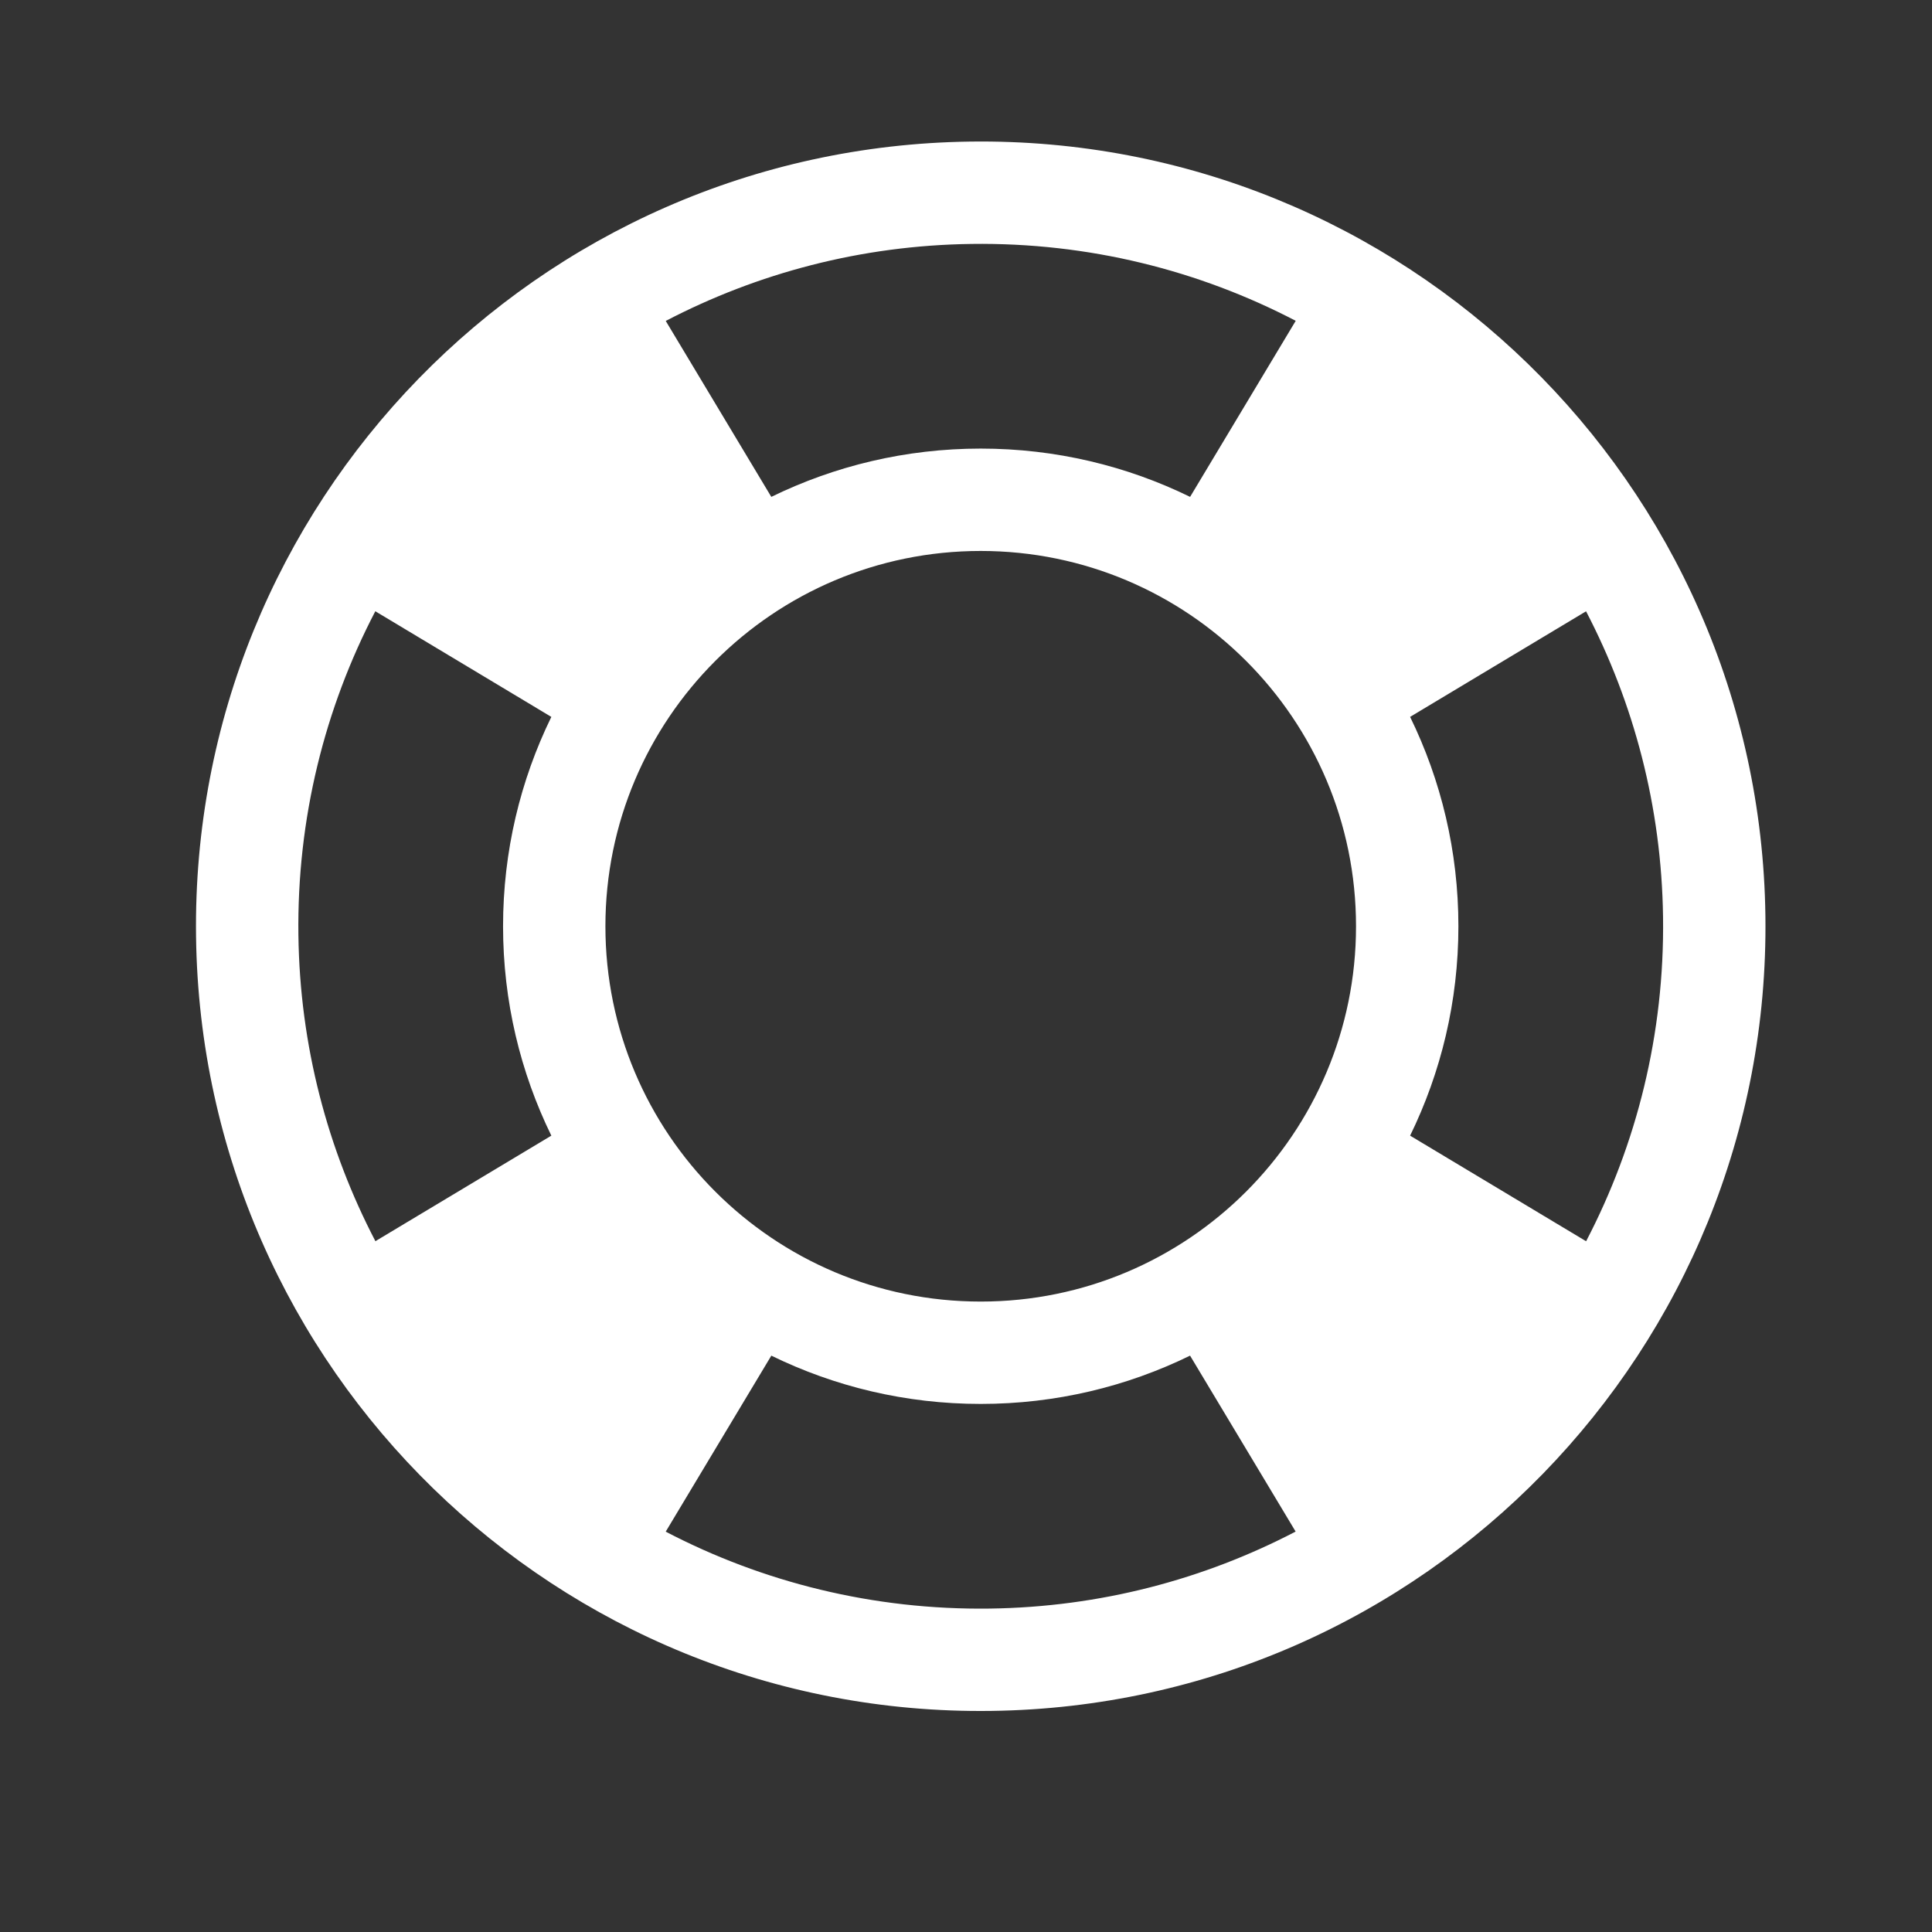
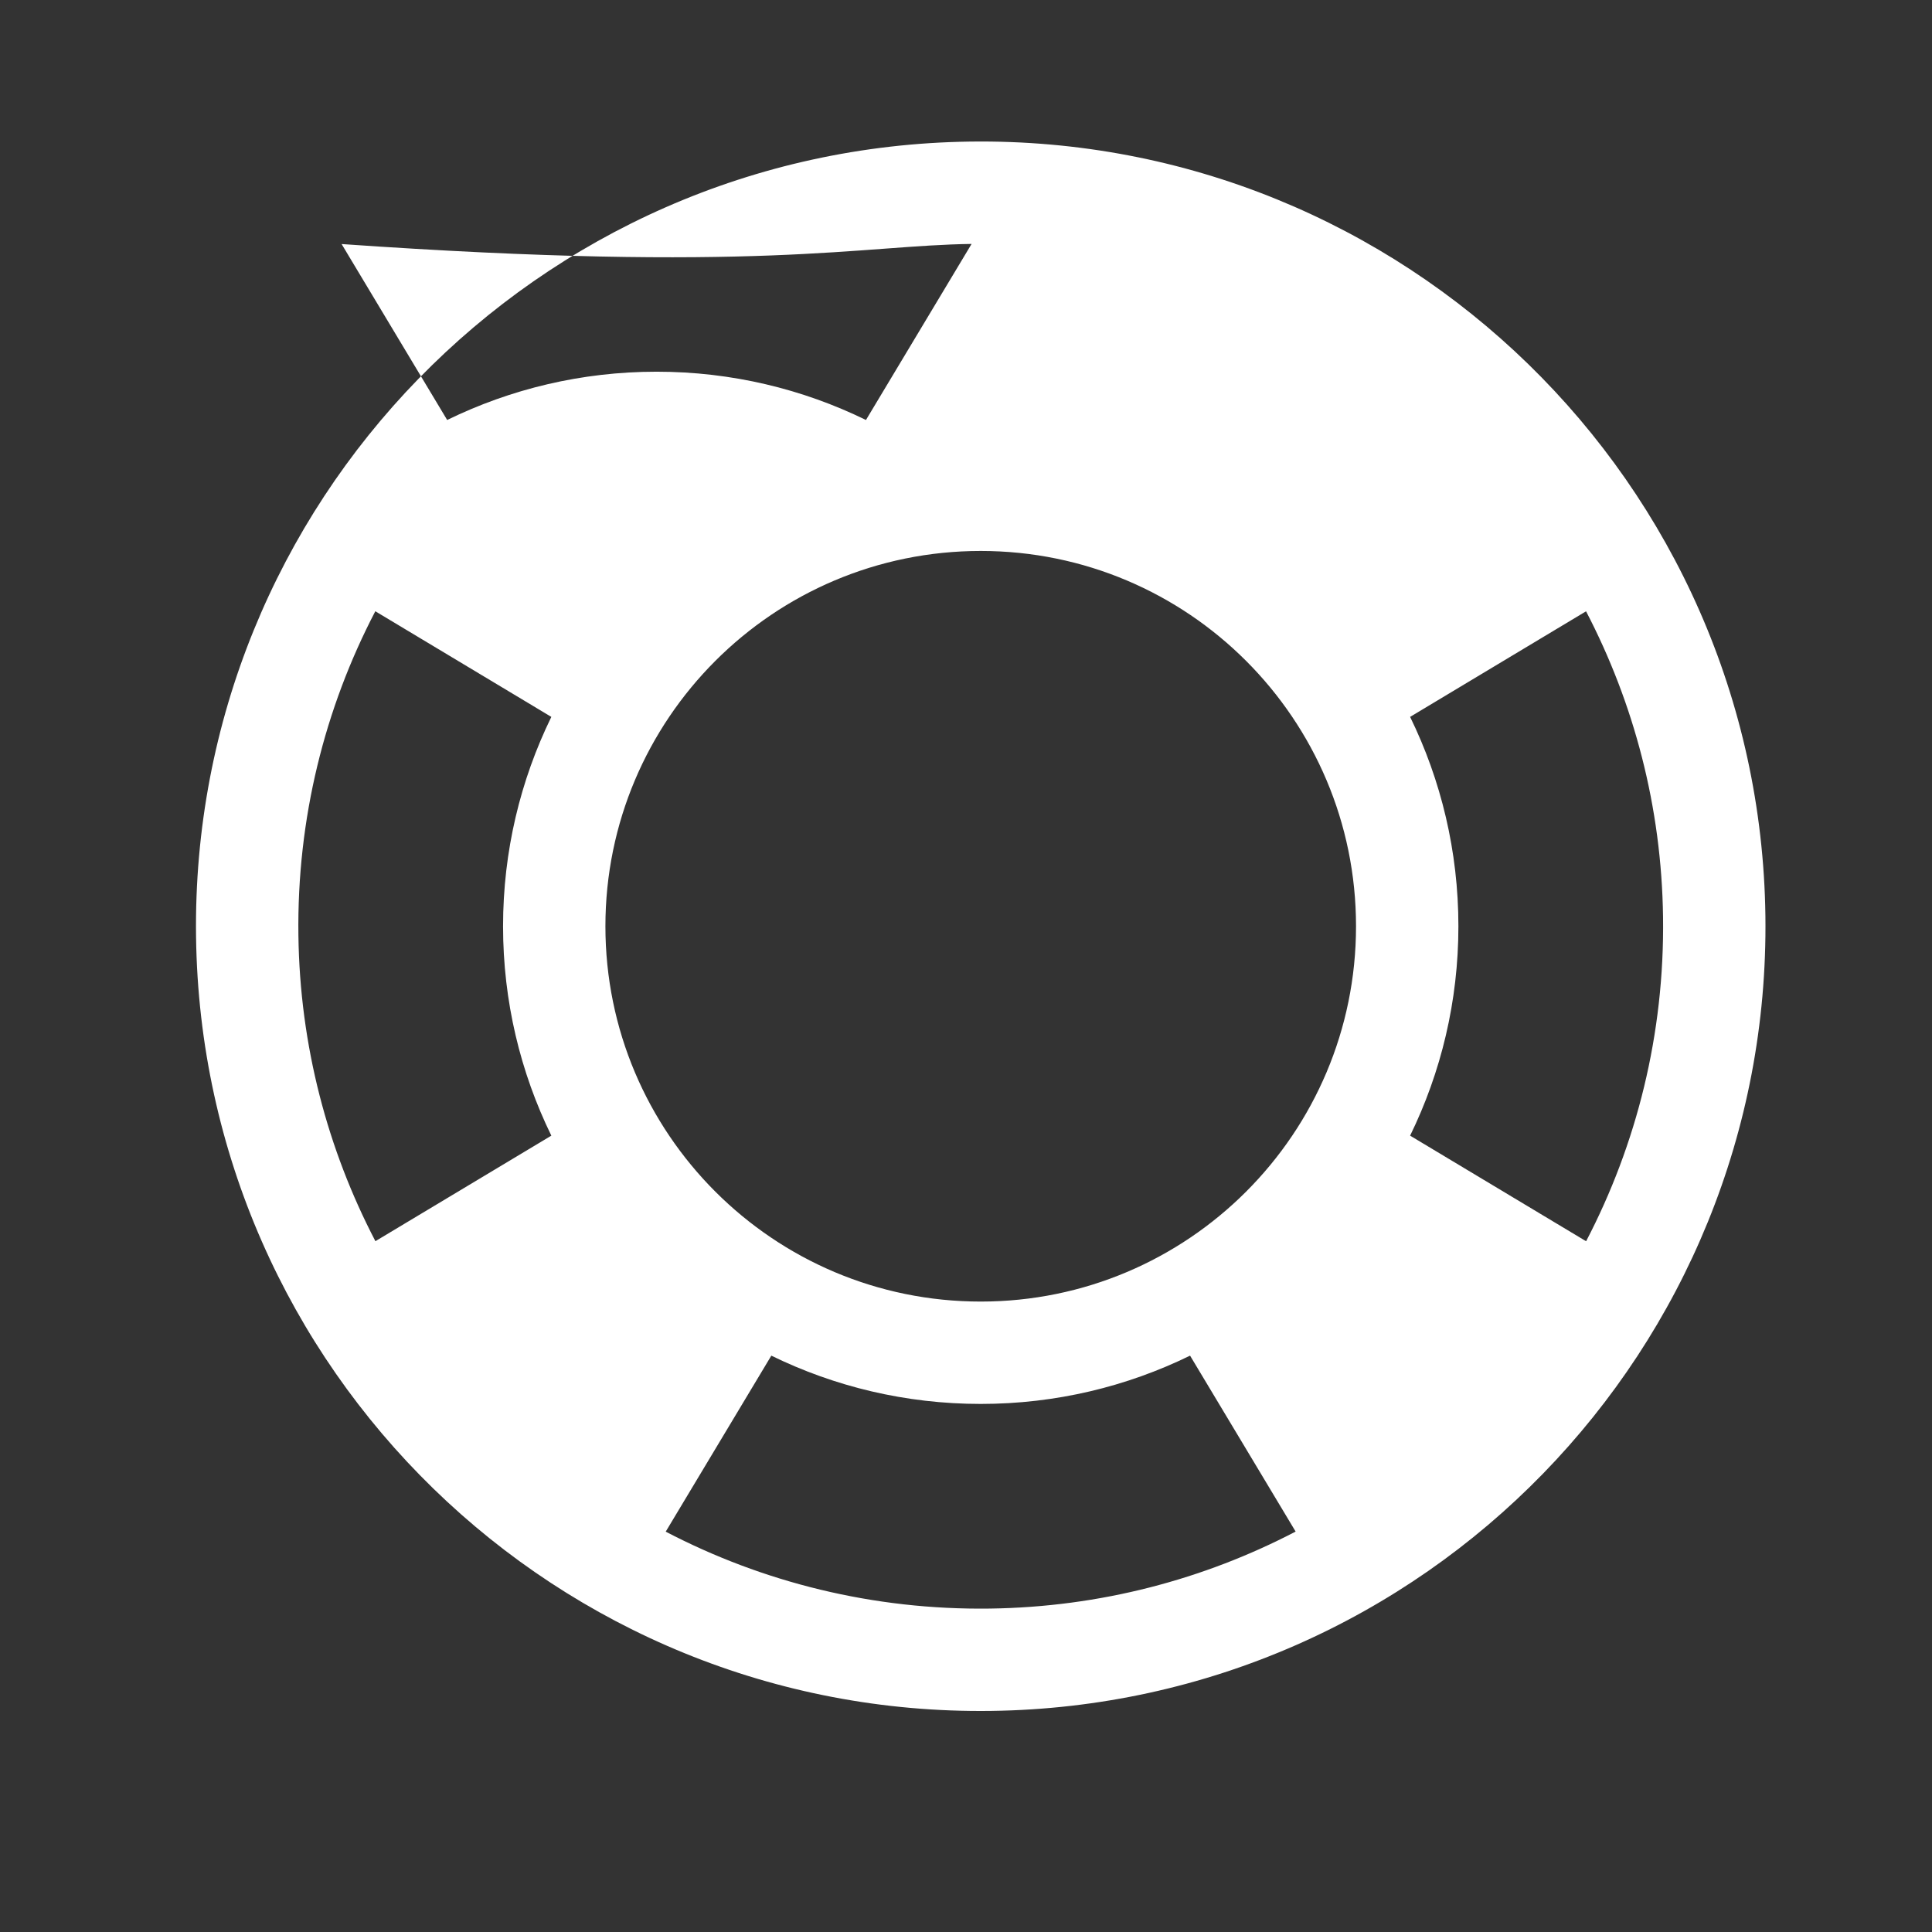
<svg xmlns="http://www.w3.org/2000/svg" version="1.1" id="Capa_1" x="0px" y="0px" viewBox="0 0 1024 1024" style="enable-background:new 0 0 1024 1024;" xml:space="preserve">
  <rect x="0" y="0" width="1024" height="1024" fill="#333333" stroke="none" />
  <style type="text/css">
	.st0{fill:#FFFFFF;}
</style>
  <g>
-     <path class="st0" d="M514.24,75.04C284.55,78.1,100.85,266.8,103.91,496.49c3.07,229.72,191.77,413.41,421.44,410.33   c229.71-3.06,413.41-191.75,410.35-421.44C932.61,255.66,743.91,71.98,514.24,75.04z M514.96,129.29   c61.95-0.83,120.46,13.99,171.8,40.75l-55.98,93.31c-33.52-16.38-71.17-25.59-110.98-25.59c-39.82,0-77.48,9.22-110.99,25.59   l-55.95-93.25C401.43,144.78,456.45,130.05,514.96,129.29z M292.22,601.92l-93.25,55.93c-25.31-48.56-40.04-103.58-40.81-162.08   c-0.83-61.95,13.99-120.46,40.76-171.79l93.3,55.99c-16.37,33.51-25.59,71.15-25.59,110.97   C266.63,530.75,275.85,568.41,292.22,601.92z M524.64,852.58c-61.95,0.83-120.46-14-171.8-40.77l55.98-93.29   c33.5,16.38,71.15,25.59,110.98,25.59c39.81,0,77.46-9.21,110.96-25.59l55.95,93.24C638.16,837.08,583.13,851.79,524.64,852.58z    M519.8,689.86c-109.86,0-198.92-89.06-198.92-198.92s89.06-198.92,198.92-198.92s198.92,89.06,198.92,198.92   S629.67,689.86,519.8,689.86z M747.39,601.92c16.37-33.51,25.59-71.17,25.59-110.99c0-39.81-9.22-77.46-25.59-110.97l93.25-55.96   c25.31,48.57,40.04,103.58,40.81,162.08c0.83,61.96-14,120.47-40.78,171.81L747.39,601.92z" />
+     <path class="st0" d="M514.24,75.04C284.55,78.1,100.85,266.8,103.91,496.49c3.07,229.72,191.77,413.41,421.44,410.33   c229.71-3.06,413.41-191.75,410.35-421.44C932.61,255.66,743.91,71.98,514.24,75.04z M514.96,129.29   l-55.98,93.31c-33.52-16.38-71.17-25.59-110.98-25.59c-39.82,0-77.48,9.22-110.99,25.59   l-55.95-93.25C401.43,144.78,456.45,130.05,514.96,129.29z M292.22,601.92l-93.25,55.93c-25.31-48.56-40.04-103.58-40.81-162.08   c-0.83-61.95,13.99-120.46,40.76-171.79l93.3,55.99c-16.37,33.51-25.59,71.15-25.59,110.97   C266.63,530.75,275.85,568.41,292.22,601.92z M524.64,852.58c-61.95,0.83-120.46-14-171.8-40.77l55.98-93.29   c33.5,16.38,71.15,25.59,110.98,25.59c39.81,0,77.46-9.21,110.96-25.59l55.95,93.24C638.16,837.08,583.13,851.79,524.64,852.58z    M519.8,689.86c-109.86,0-198.92-89.06-198.92-198.92s89.06-198.92,198.92-198.92s198.92,89.06,198.92,198.92   S629.67,689.86,519.8,689.86z M747.39,601.92c16.37-33.51,25.59-71.17,25.59-110.99c0-39.81-9.22-77.46-25.59-110.97l93.25-55.96   c25.31,48.57,40.04,103.58,40.81,162.08c0.83,61.96-14,120.47-40.78,171.81L747.39,601.92z" />
  </g>
</svg>